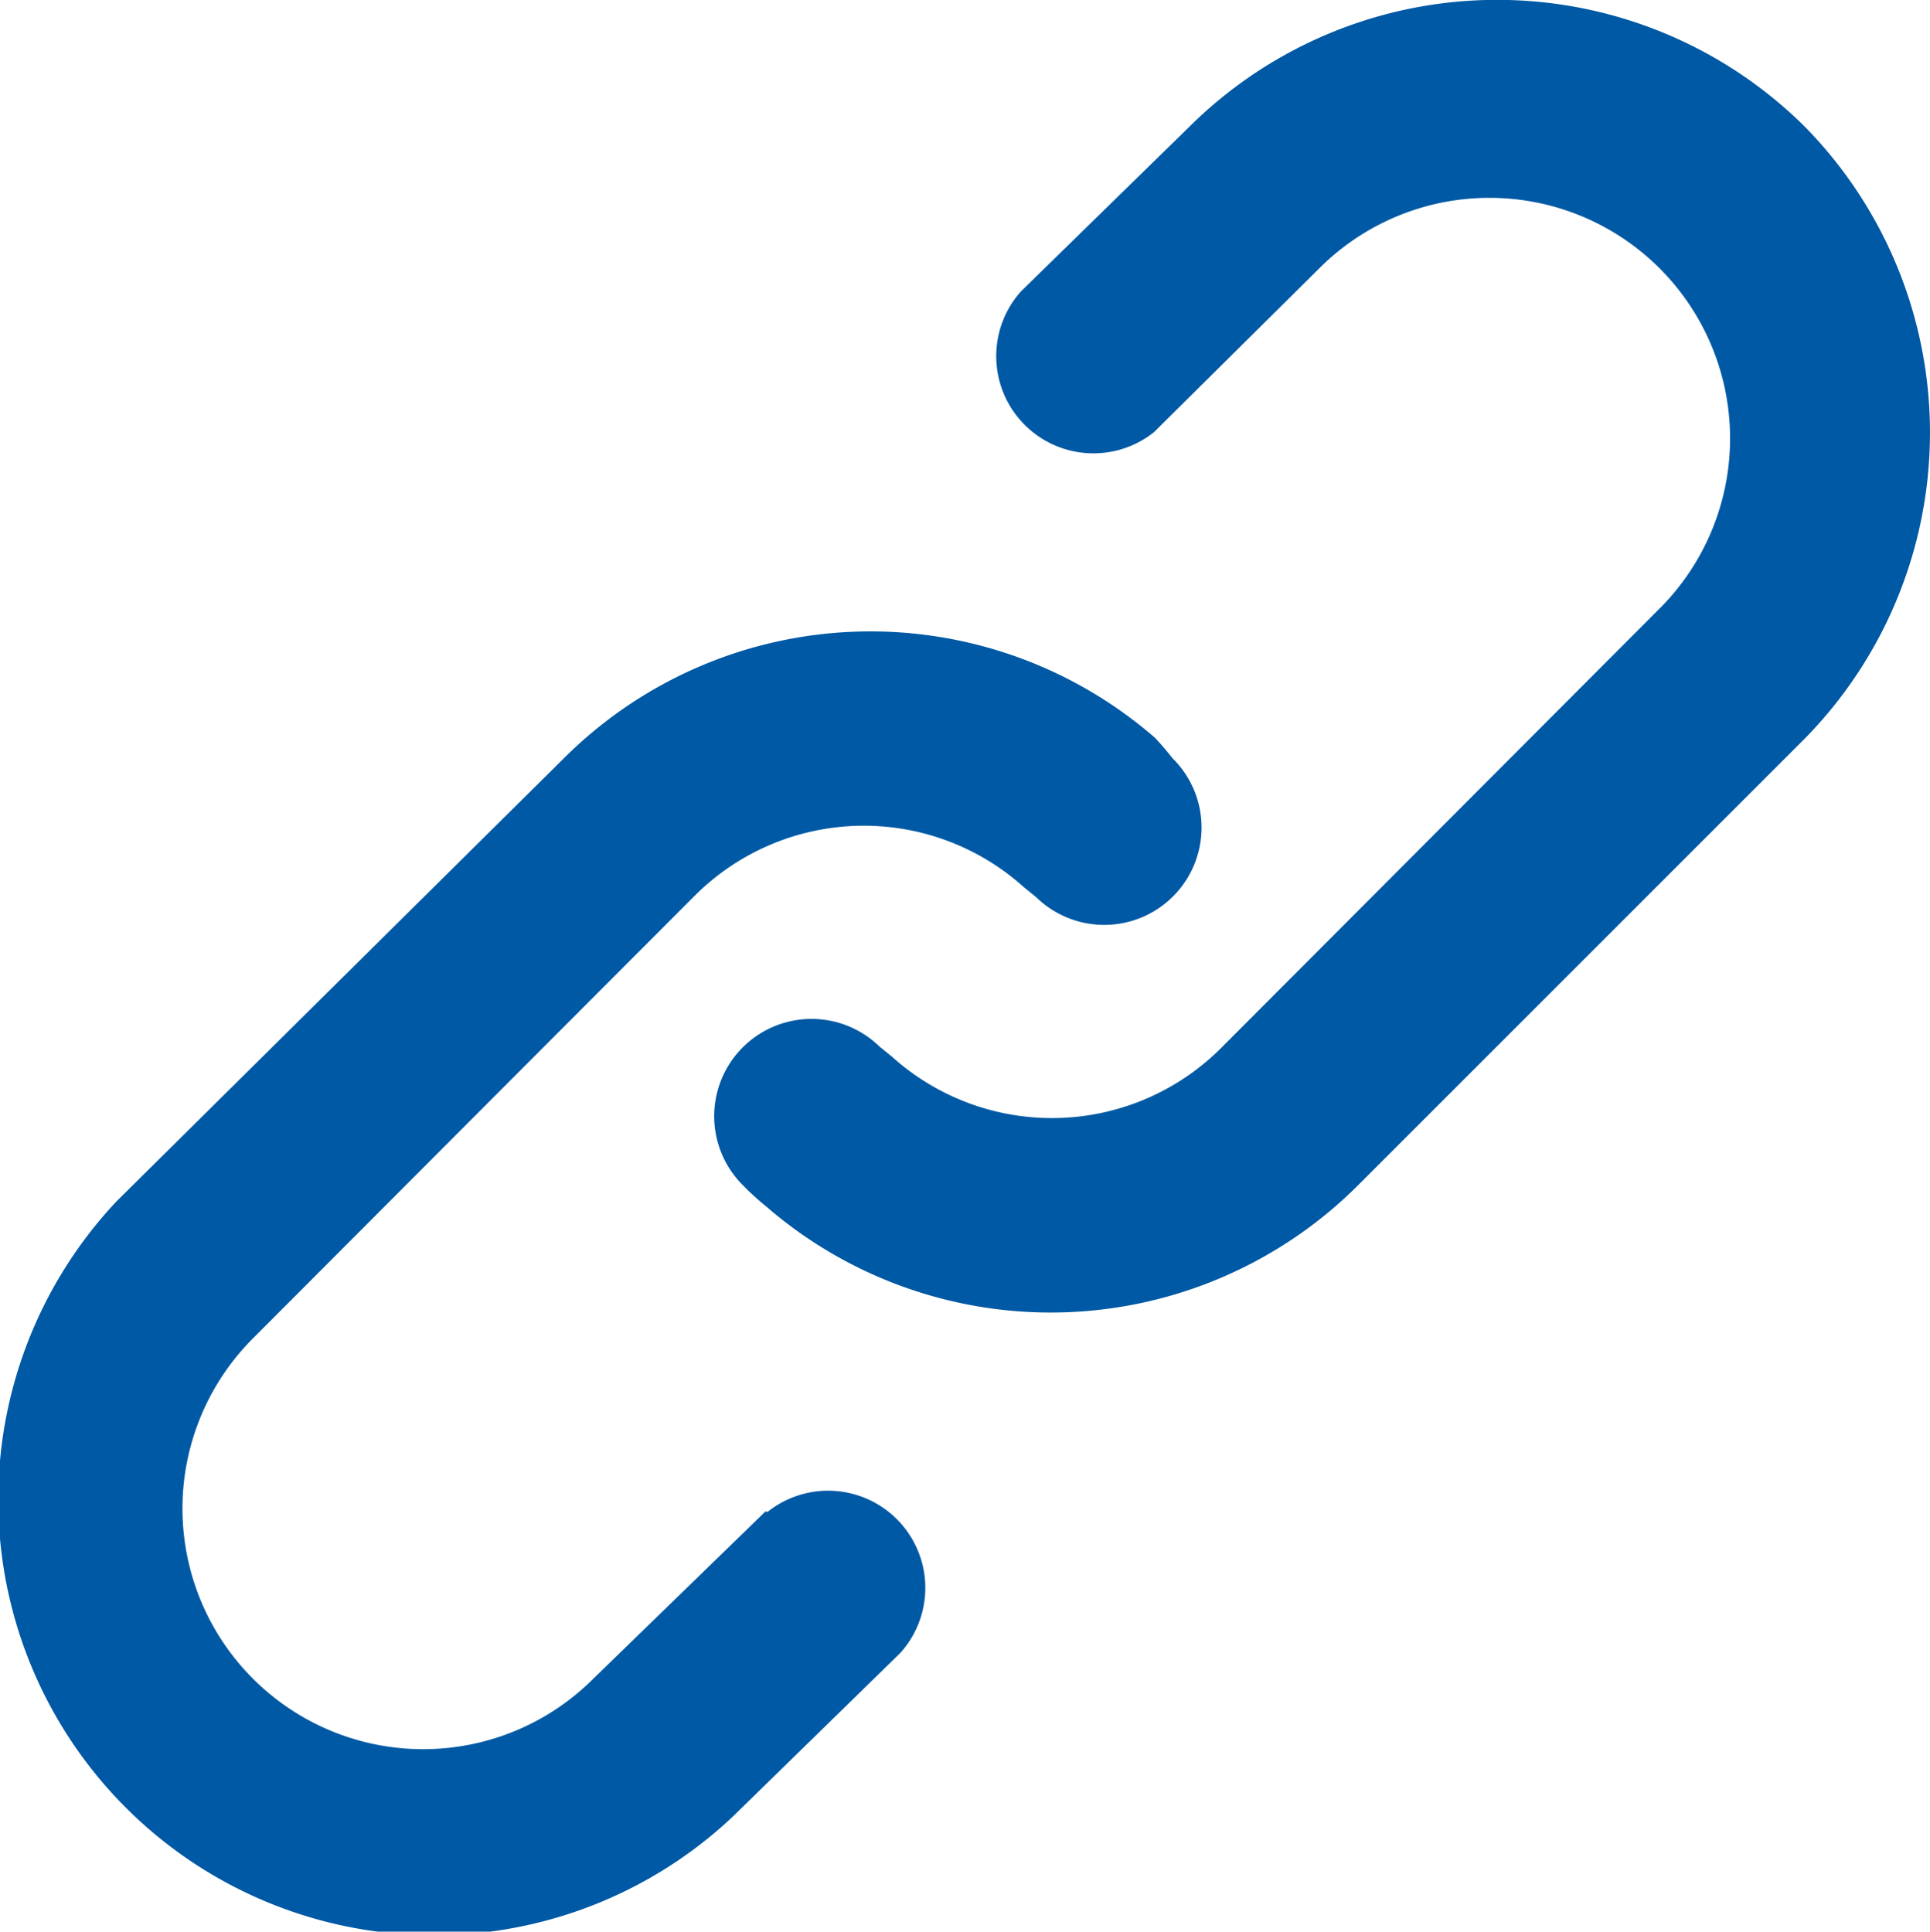
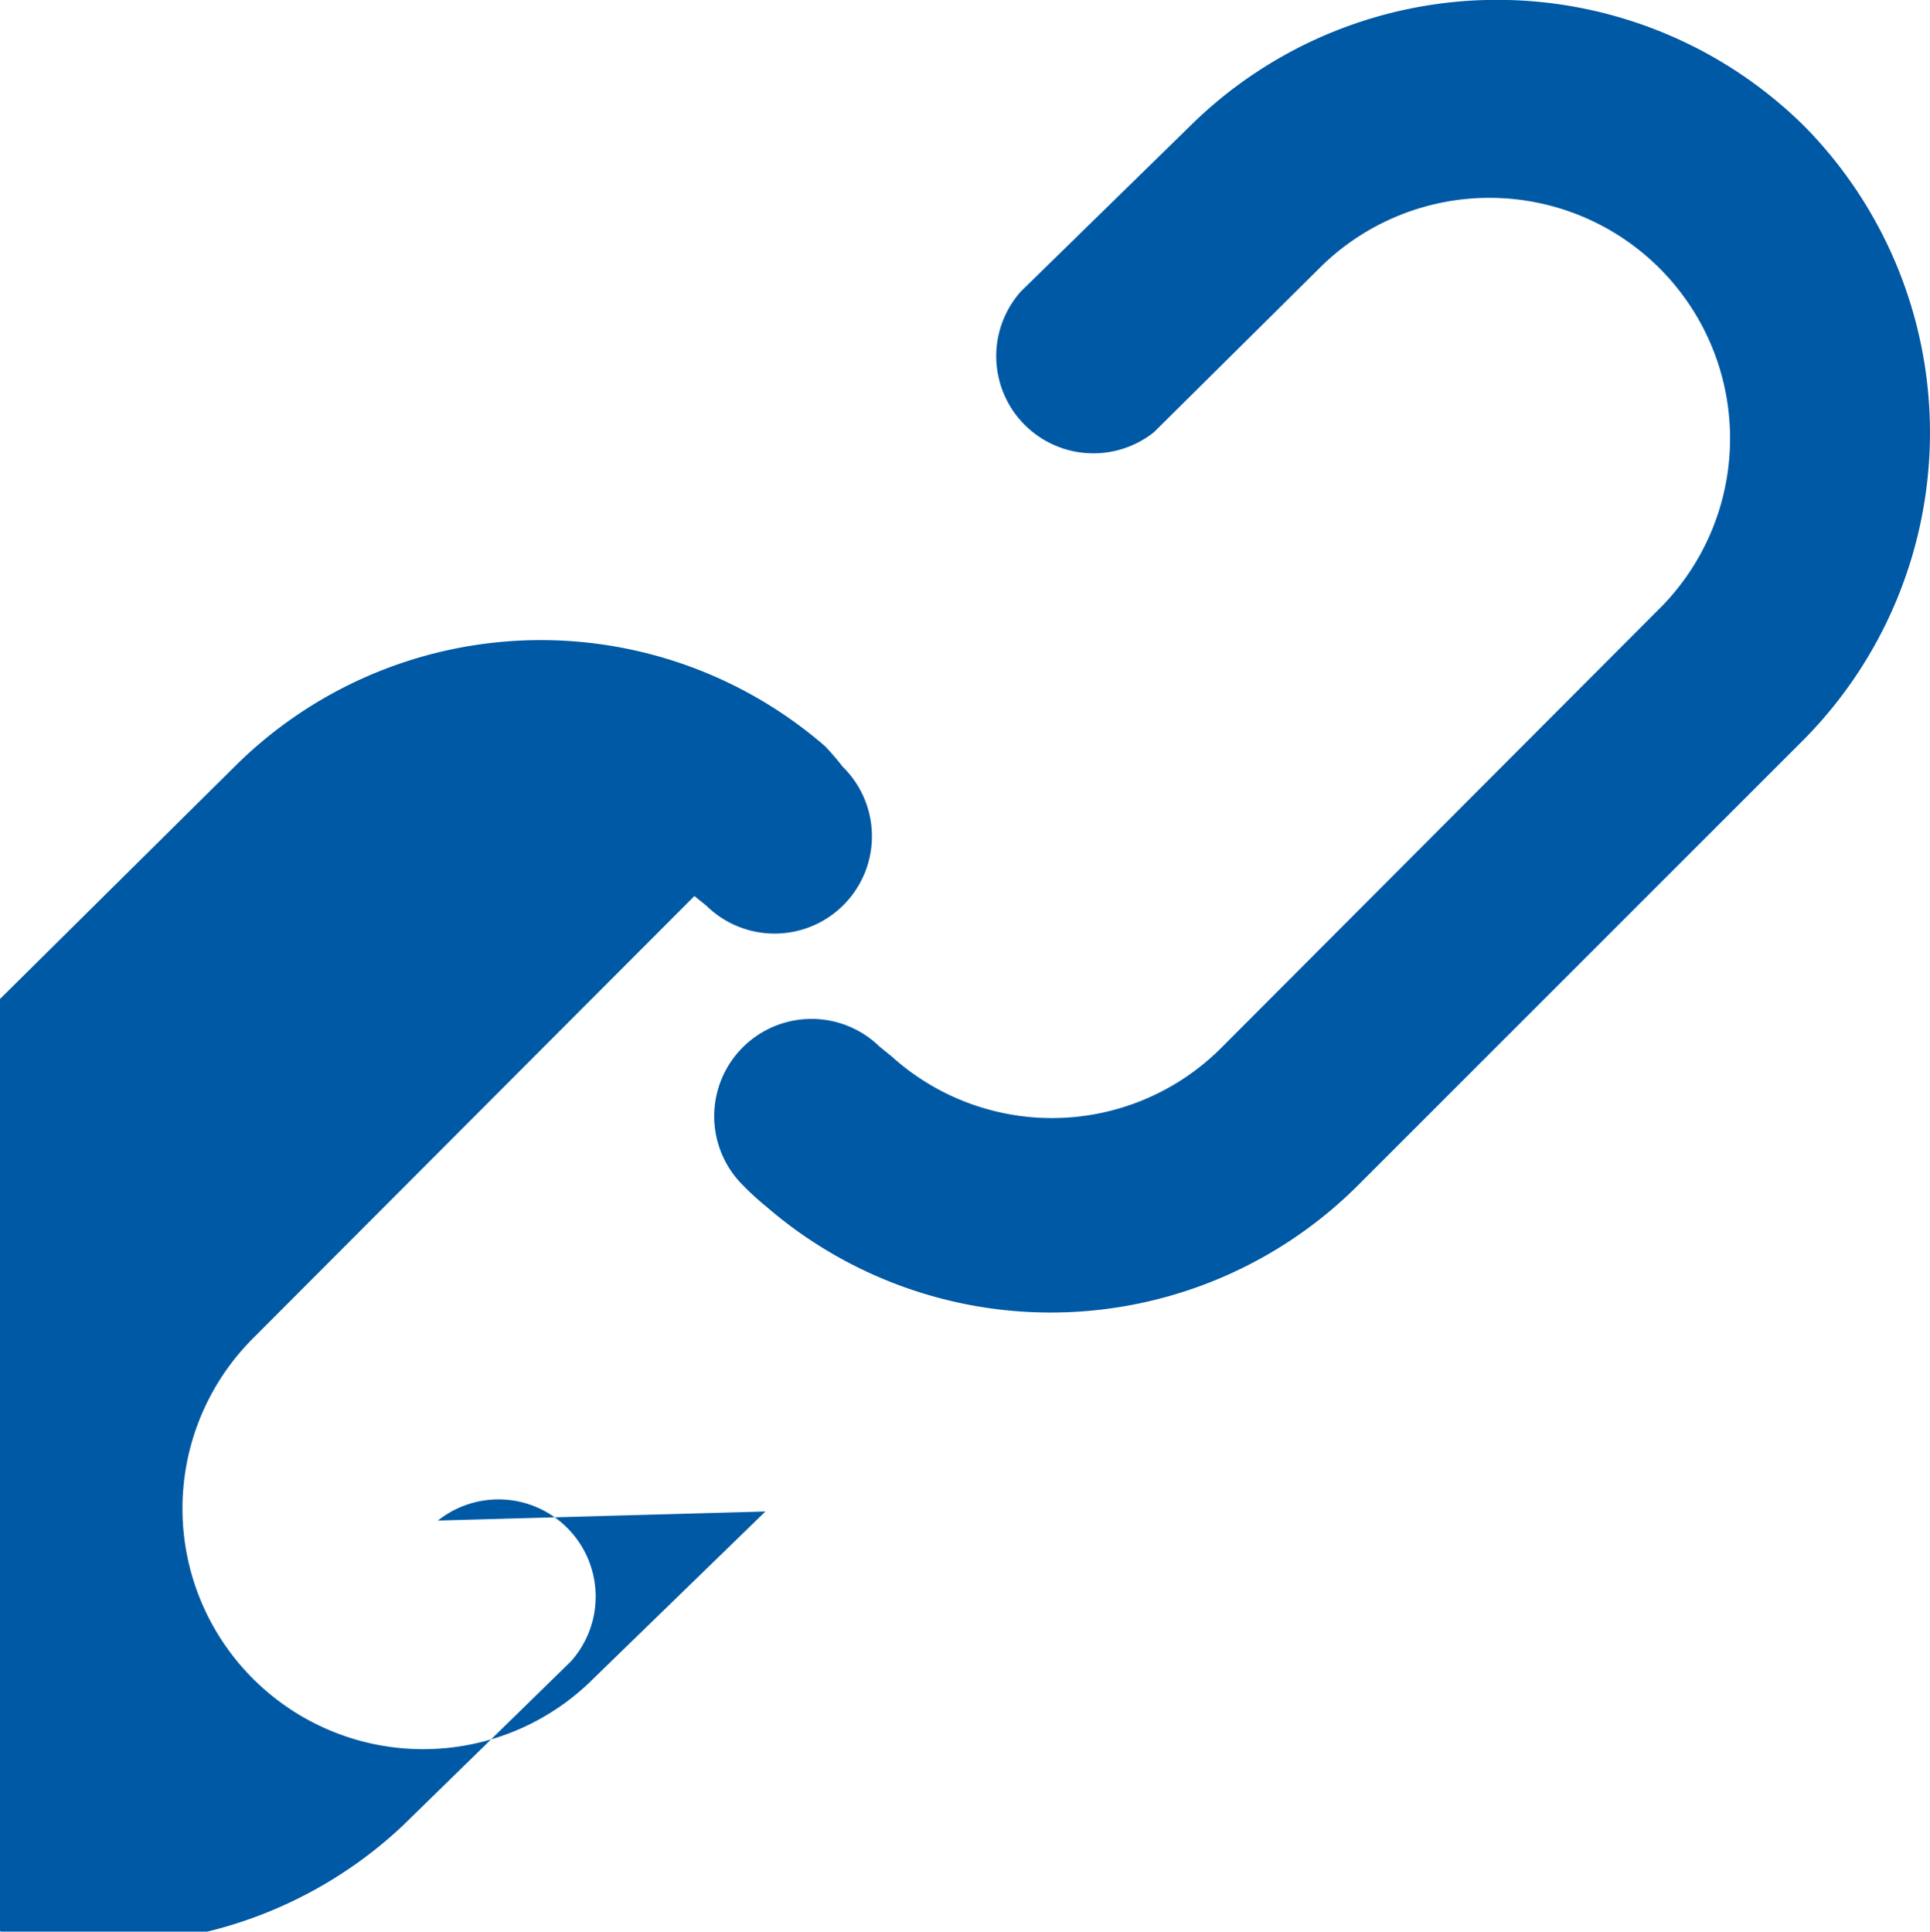
<svg xmlns="http://www.w3.org/2000/svg" width="15.984" height="16" viewBox="0 0 15.984 16">
-   <path id="Link" d="M8.468,14.525,7.043,15.91a1.993,1.993,0,0,1-2.819-2.819L7.88,9.427a1.981,1.981,0,0,1,2.73-.072l.1.081a.806.806,0,0,0,1.128-1.152,2.215,2.215,0,0,0-.145-.169,3.592,3.592,0,0,0-4.9.177l-3.7,3.665a3.608,3.608,0,0,0,5.1,5.1l1.393-1.361a.805.805,0,0,0-1.1-1.168Zm8.61-11.469a3.616,3.616,0,0,0-5.1,0L10.586,4.417a.805.805,0,0,0,1.1,1.168L13.083,4.2A1.993,1.993,0,0,1,15.9,7.019l-3.656,3.665a1.981,1.981,0,0,1-2.73.072l-.1-.081a.806.806,0,1,0-1.128,1.152A2.215,2.215,0,0,0,8.476,12a3.6,3.6,0,0,0,4.9-.177l3.665-3.665A3.616,3.616,0,0,0,17.078,3.056Z" transform="translate(-2.129 -2.005)" fill="#0059a5" />
+   <path id="Link" d="M8.468,14.525,7.043,15.91a1.993,1.993,0,0,1-2.819-2.819L7.88,9.427l.1.081a.806.806,0,0,0,1.128-1.152,2.215,2.215,0,0,0-.145-.169,3.592,3.592,0,0,0-4.9.177l-3.7,3.665a3.608,3.608,0,0,0,5.1,5.1l1.393-1.361a.805.805,0,0,0-1.1-1.168Zm8.61-11.469a3.616,3.616,0,0,0-5.1,0L10.586,4.417a.805.805,0,0,0,1.1,1.168L13.083,4.2A1.993,1.993,0,0,1,15.9,7.019l-3.656,3.665a1.981,1.981,0,0,1-2.73.072l-.1-.081a.806.806,0,1,0-1.128,1.152A2.215,2.215,0,0,0,8.476,12a3.6,3.6,0,0,0,4.9-.177l3.665-3.665A3.616,3.616,0,0,0,17.078,3.056Z" transform="translate(-2.129 -2.005)" fill="#0059a5" />
</svg>